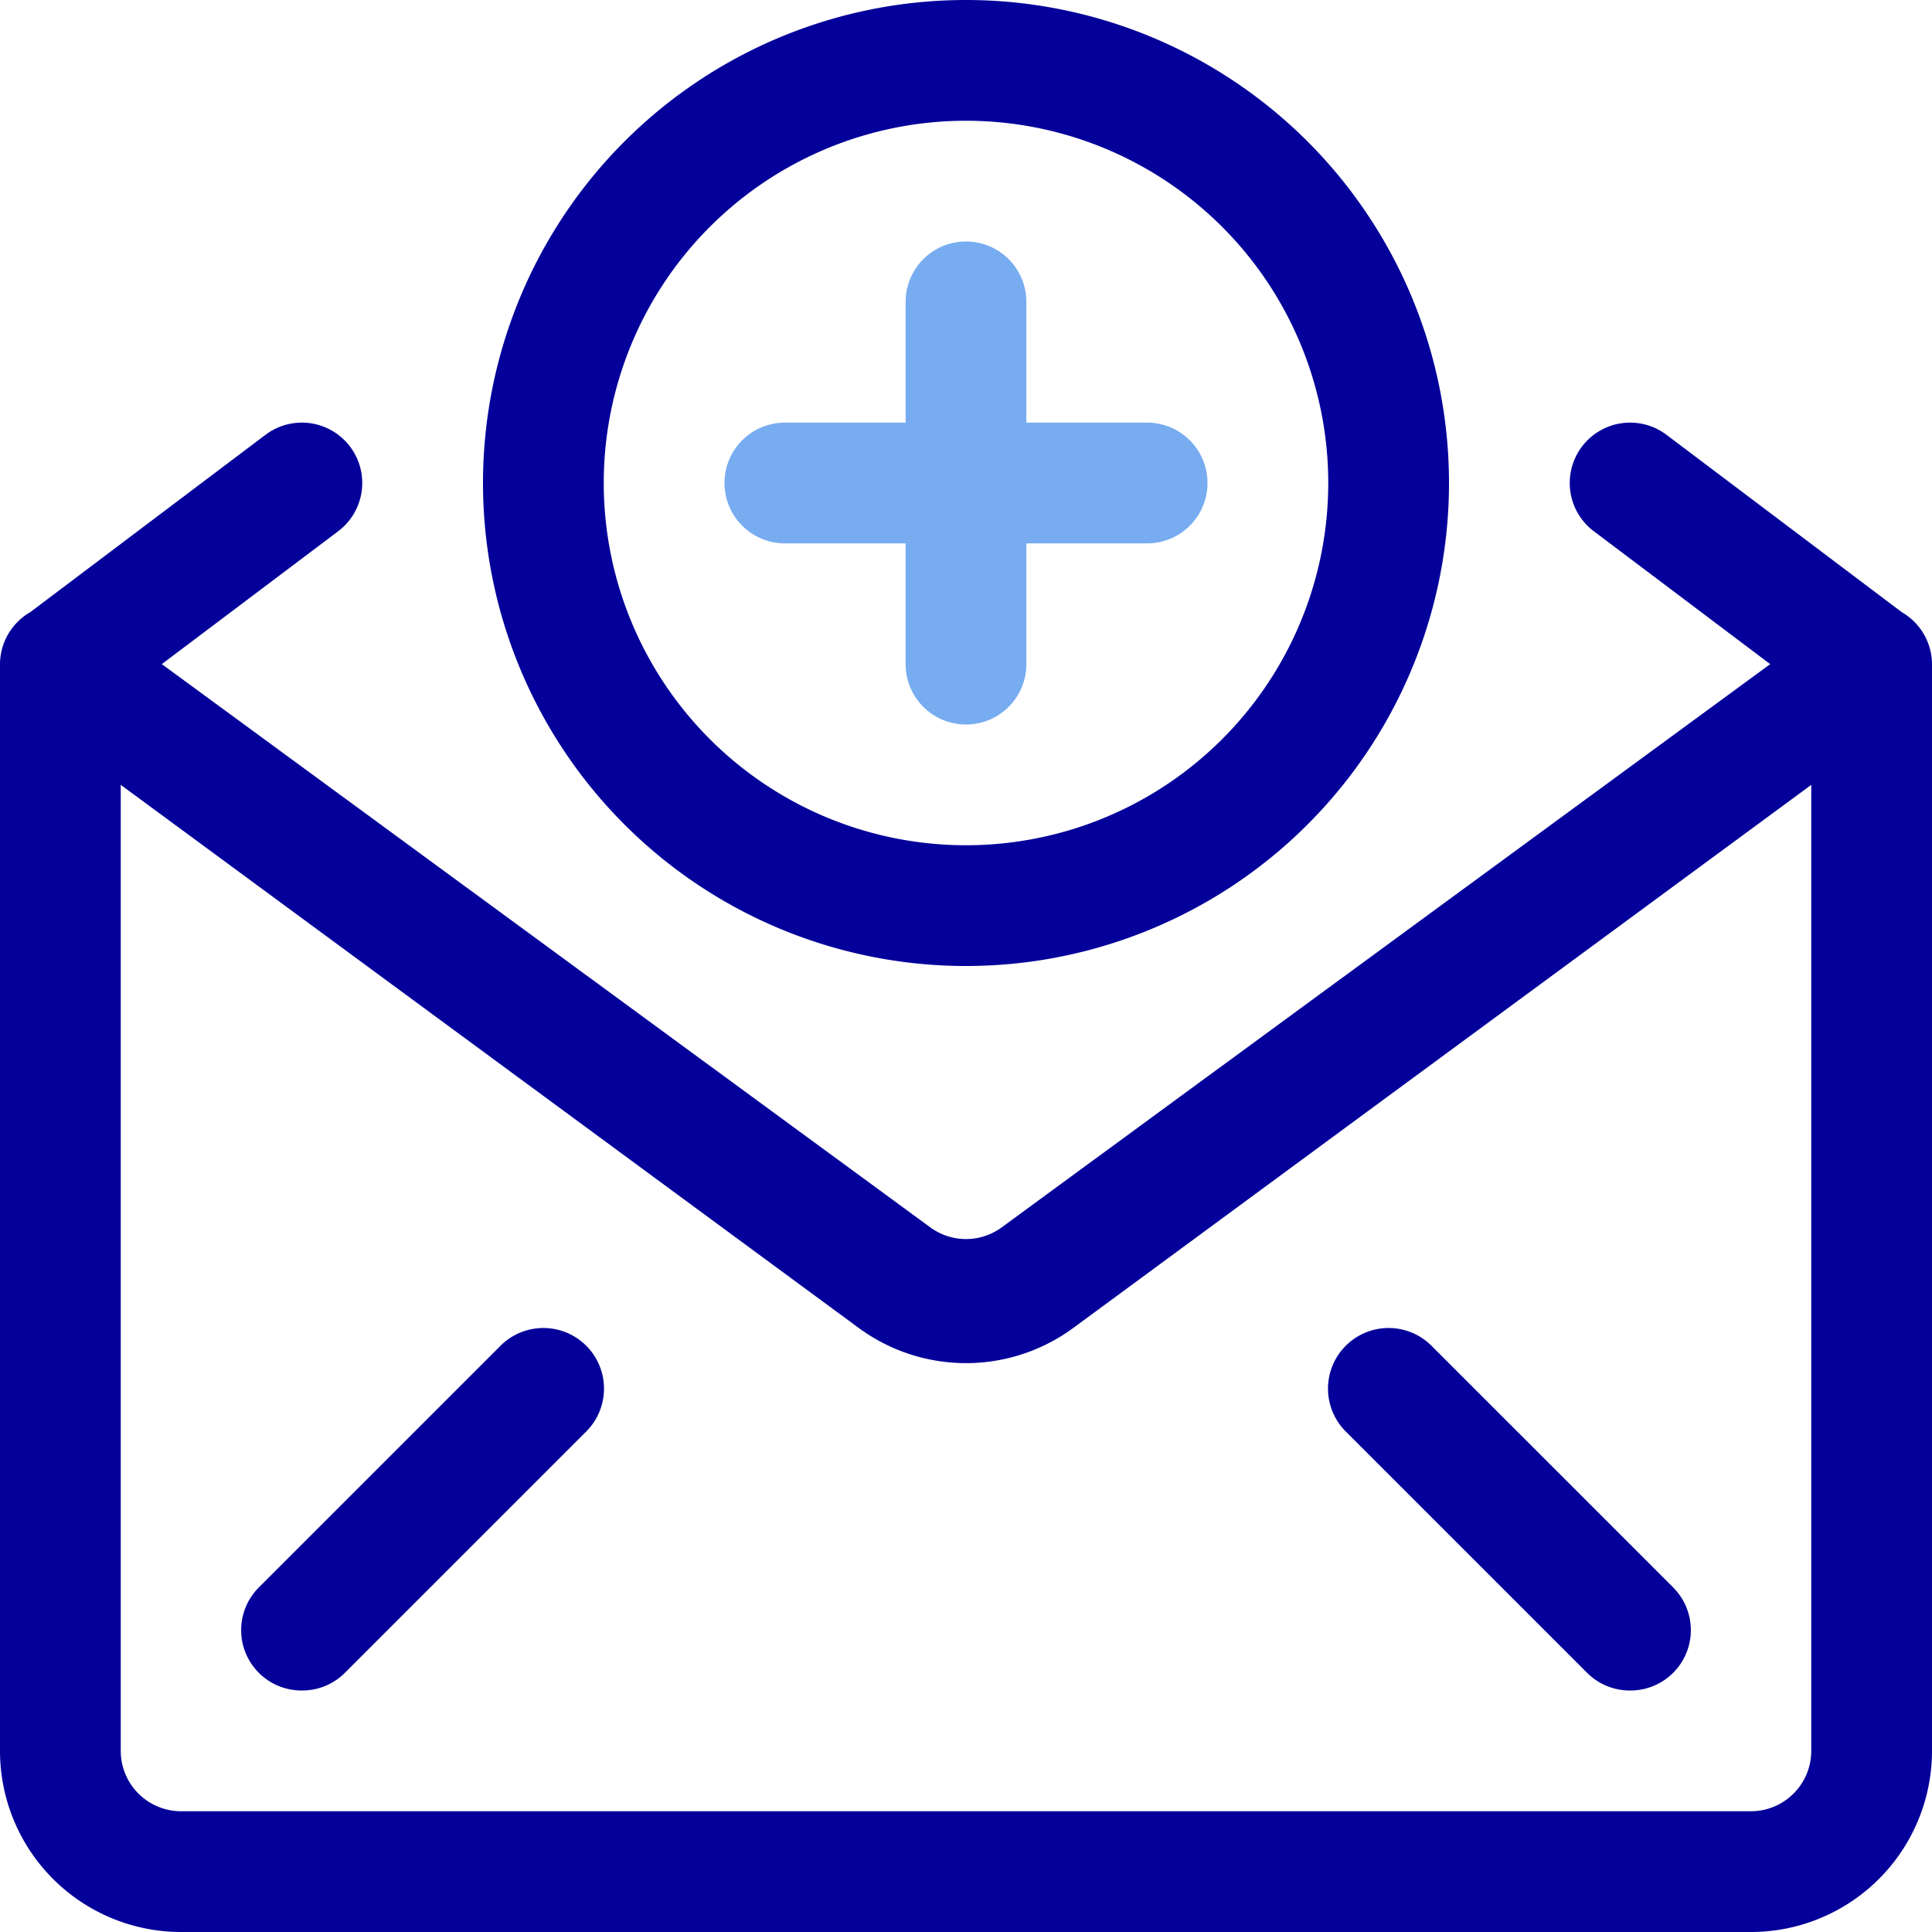
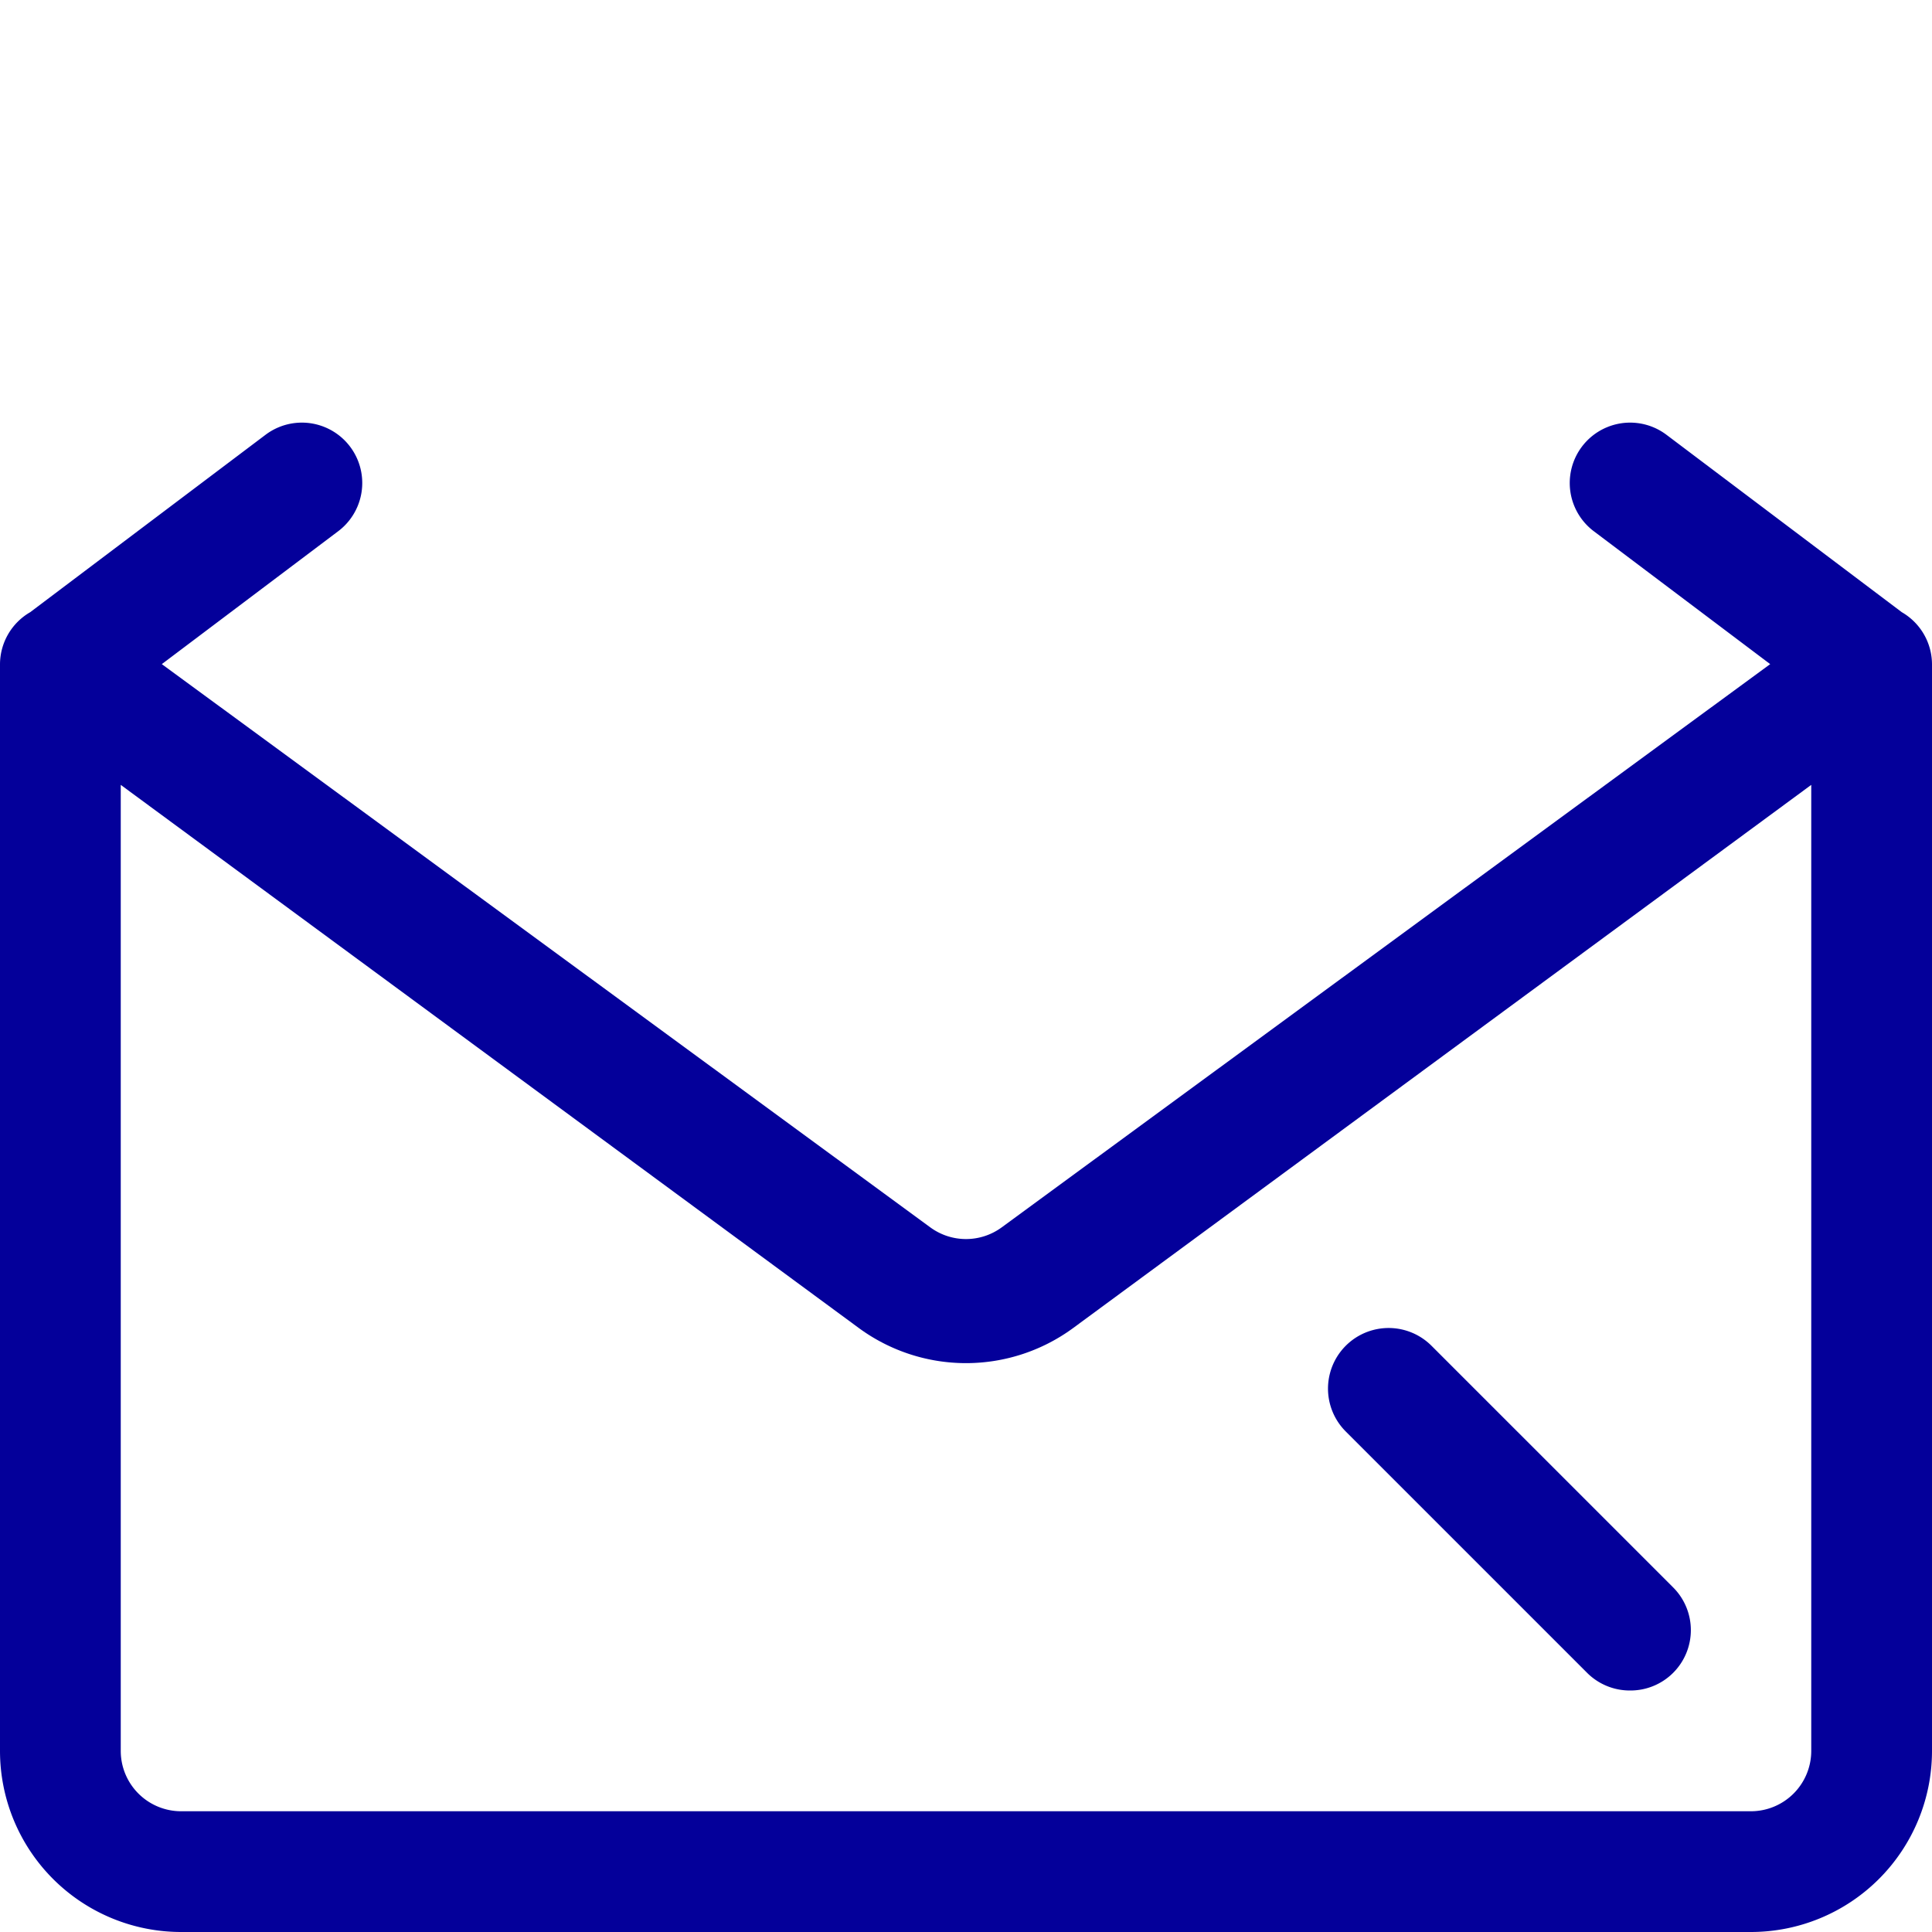
<svg xmlns="http://www.w3.org/2000/svg" width="800px" height="800px" viewBox="0 0 32 32">
  <defs>
    <style>.cls-1{fill:#04009a;}.cls-2{fill:#77acf1;}</style>
  </defs>
  <g data-name="2. Health Message" id="_2._Health_Message">
    <path class="cls-1" d="M31.5,10.14,27.6,7.2a1,1,0,0,0-1.2,1.6L29.32,11,16.59,20.33a1,1,0,0,1-1.18,0L2.68,11,5.6,8.8A1,1,0,0,0,4.4,7.2L.5,10.14A1,1,0,0,0,0,11V29a3,3,0,0,0,3,3H29a3,3,0,0,0,3-3V11A1,1,0,0,0,31.5,10.14ZM30,29a1,1,0,0,1-1,1H3a1,1,0,0,1-1-1V13l12.23,9a3,3,0,0,0,3.54,0L30,13Z" />
-     <path class="cls-1" d="M5,28a1,1,0,0,1-.71-.29,1,1,0,0,1,0-1.42l4-4a1,1,0,0,1,1.42,1.42l-4,4A1,1,0,0,1,5,28Z" />
    <path class="cls-1" d="M27,28a1,1,0,0,1-.71-.29l-4-4a1,1,0,0,1,1.42-1.42l4,4a1,1,0,0,1,0,1.42A1,1,0,0,1,27,28Z" />
-     <path class="cls-1" d="M16,16a8,8,0,1,1,8-8A8,8,0,0,1,16,16ZM16,2a6,6,0,1,0,6,6A6,6,0,0,0,16,2Z" />
-     <path class="cls-2" d="M19,7H17V5a1,1,0,0,0-2,0V7H13a1,1,0,0,0,0,2h2v2a1,1,0,0,0,2,0V9h2a1,1,0,0,0,0-2Z" />
  </g>
</svg>